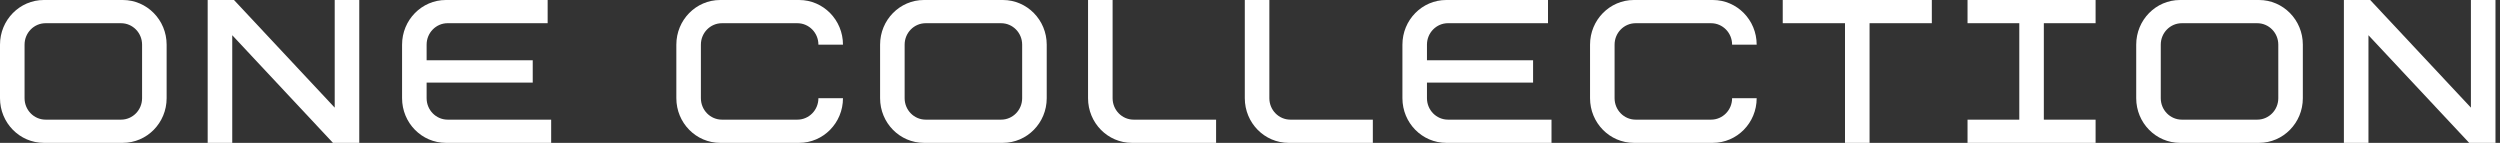
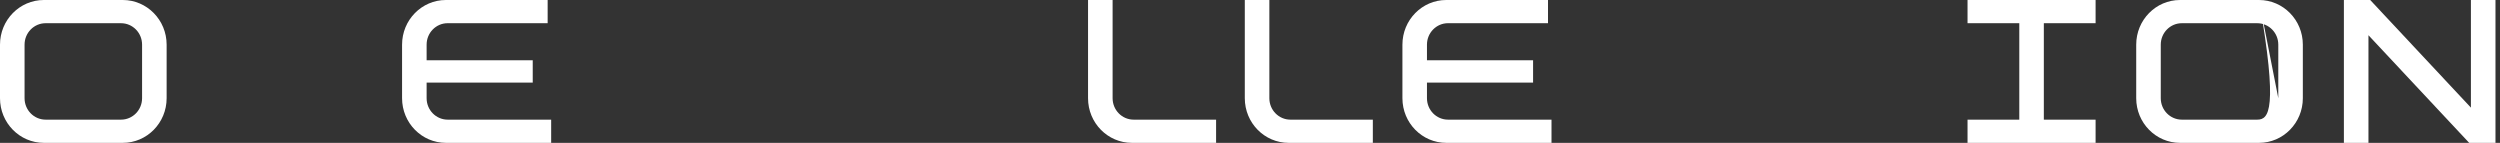
<svg xmlns="http://www.w3.org/2000/svg" width="350" height="20" viewBox="0 0 350 20" fill="none">
  <rect x="0" y="0" width="350" height="20" fill="#333333" stroke="none" />
  <path d="M17.189 0H6.139C2.749 0 0 2.799 0 6.25V13.75C0 17.203 2.749 20 6.139 20H17.189C20.58 20 23.328 17.201 23.328 13.75V6.25C23.328 2.799 20.58 0 17.189 0ZM19.891 13.75C19.891 15.407 18.572 16.75 16.944 16.75H6.385C4.758 16.75 3.439 15.407 3.439 13.75V6.25C3.439 4.593 4.758 3.25 6.385 3.25H16.944C18.572 3.25 19.891 4.593 19.891 6.25V13.75Z" fill="white" />
-   <path d="M140.402 0H129.351C125.96 0 123.213 2.799 123.213 6.25V13.75C123.213 17.203 125.962 20 129.351 20H140.402C143.793 20 146.541 17.201 146.541 13.75V6.25C146.541 2.797 143.791 0 140.402 0ZM143.102 13.75C143.102 15.407 141.782 16.75 140.155 16.75H129.596C127.969 16.75 126.649 15.407 126.649 13.75V6.25C126.649 4.593 127.969 3.25 129.596 3.25H140.155C141.782 3.25 143.102 4.593 143.102 6.25V13.75Z" fill="white" />
  <path d="M170.252 16.75H158.711C157.084 16.75 155.765 15.407 155.765 13.75V0H152.326V13.75C152.326 17.203 155.075 20 158.465 20H170.252V16.75Z" fill="white" />
  <path d="M192.197 16.75H180.657C179.03 16.75 177.71 15.407 177.71 13.75V0H174.272V13.75C174.272 17.203 177.021 20 180.41 20H192.197V16.75Z" fill="white" />
-   <path d="M270.456 0H249.583V3.25H258.3V20H261.739V3.25H270.456V0Z" fill="white" />
  <path d="M293.383 3.25V0H275.455V3.25H282.701V16.75H275.455V20H293.383V16.75H286.137V3.25H293.383Z" fill="white" />
  <path d="M62.673 16.75C61.046 16.75 59.727 15.407 59.727 13.75V11.562H74.582V8.436H59.727V6.248C59.727 4.591 61.046 3.248 62.673 3.248H76.671V0H62.428C59.037 0 56.29 2.799 56.29 6.25V13.75C56.29 17.203 59.039 20 62.428 20H77.163V16.75H62.673Z" fill="white" />
  <path d="M202.722 16.75C201.095 16.75 199.775 15.407 199.775 13.75V11.562H214.631V8.436H199.775V6.248C199.775 4.591 201.095 3.248 202.722 3.248H216.72V0H202.477C199.086 0 196.339 2.799 196.339 6.25V13.75C196.339 17.203 199.088 20 202.477 20H217.211V16.75H202.722Z" fill="white" />
-   <path d="M29.075 0V20H32.514V4.931L46.614 20H50.297V0H46.859V15.069L32.759 0H29.075Z" fill="white" />
-   <path d="M316.259 0H305.208C301.817 0 299.07 2.799 299.07 6.25V13.75C299.07 17.203 301.819 20 305.208 20H316.259C319.65 20 322.397 17.201 322.397 13.75V6.25C322.397 2.797 319.648 0 316.259 0ZM318.961 13.75C318.961 15.407 317.641 16.75 316.014 16.75H305.455C303.828 16.75 302.508 15.407 302.508 13.75V6.25C302.508 4.593 303.828 3.25 305.455 3.25H316.014C317.641 3.25 318.961 4.593 318.961 6.25V13.75Z" fill="white" />
+   <path d="M316.259 0H305.208C301.817 0 299.07 2.799 299.07 6.25V13.75C299.07 17.203 301.819 20 305.208 20H316.259C319.65 20 322.397 17.201 322.397 13.75V6.25C322.397 2.797 319.648 0 316.259 0ZC318.961 15.407 317.641 16.75 316.014 16.75H305.455C303.828 16.75 302.508 15.407 302.508 13.75V6.25C302.508 4.593 303.828 3.25 305.455 3.25H316.014C317.641 3.25 318.961 4.593 318.961 6.25V13.75Z" fill="white" />
  <path d="M328.145 0V20H331.584V4.931L345.684 20H349.367V0H345.928V15.069L331.829 0H328.145Z" fill="white" />
-   <path d="M242.495 6.25C242.495 4.593 241.175 3.25 239.548 3.25H228.989C227.362 3.25 226.042 4.593 226.042 6.25V13.75C226.042 15.407 227.362 16.75 228.989 16.75H239.548C241.175 16.75 242.495 15.407 242.495 13.75H245.934C245.934 17.203 243.184 20 239.795 20H228.744C225.353 20 222.606 17.201 222.606 13.75V6.25C222.606 2.797 225.355 0 228.744 0H239.795C243.186 0 245.934 2.799 245.934 6.25H242.495Z" fill="white" />
-   <path d="M114.577 6.25C114.577 4.593 113.258 3.25 111.63 3.25H101.072C99.444 3.25 98.125 4.593 98.125 6.25V13.75C98.125 15.407 99.444 16.75 101.072 16.75H111.63C113.258 16.75 114.577 15.407 114.577 13.75H118.016C118.016 17.203 115.266 20 111.877 20H100.827C97.435 20 94.688 17.201 94.688 13.75V6.25C94.688 2.797 97.437 0 100.827 0H111.877C115.268 0 118.016 2.799 118.016 6.25H114.577Z" fill="white" />
</svg>